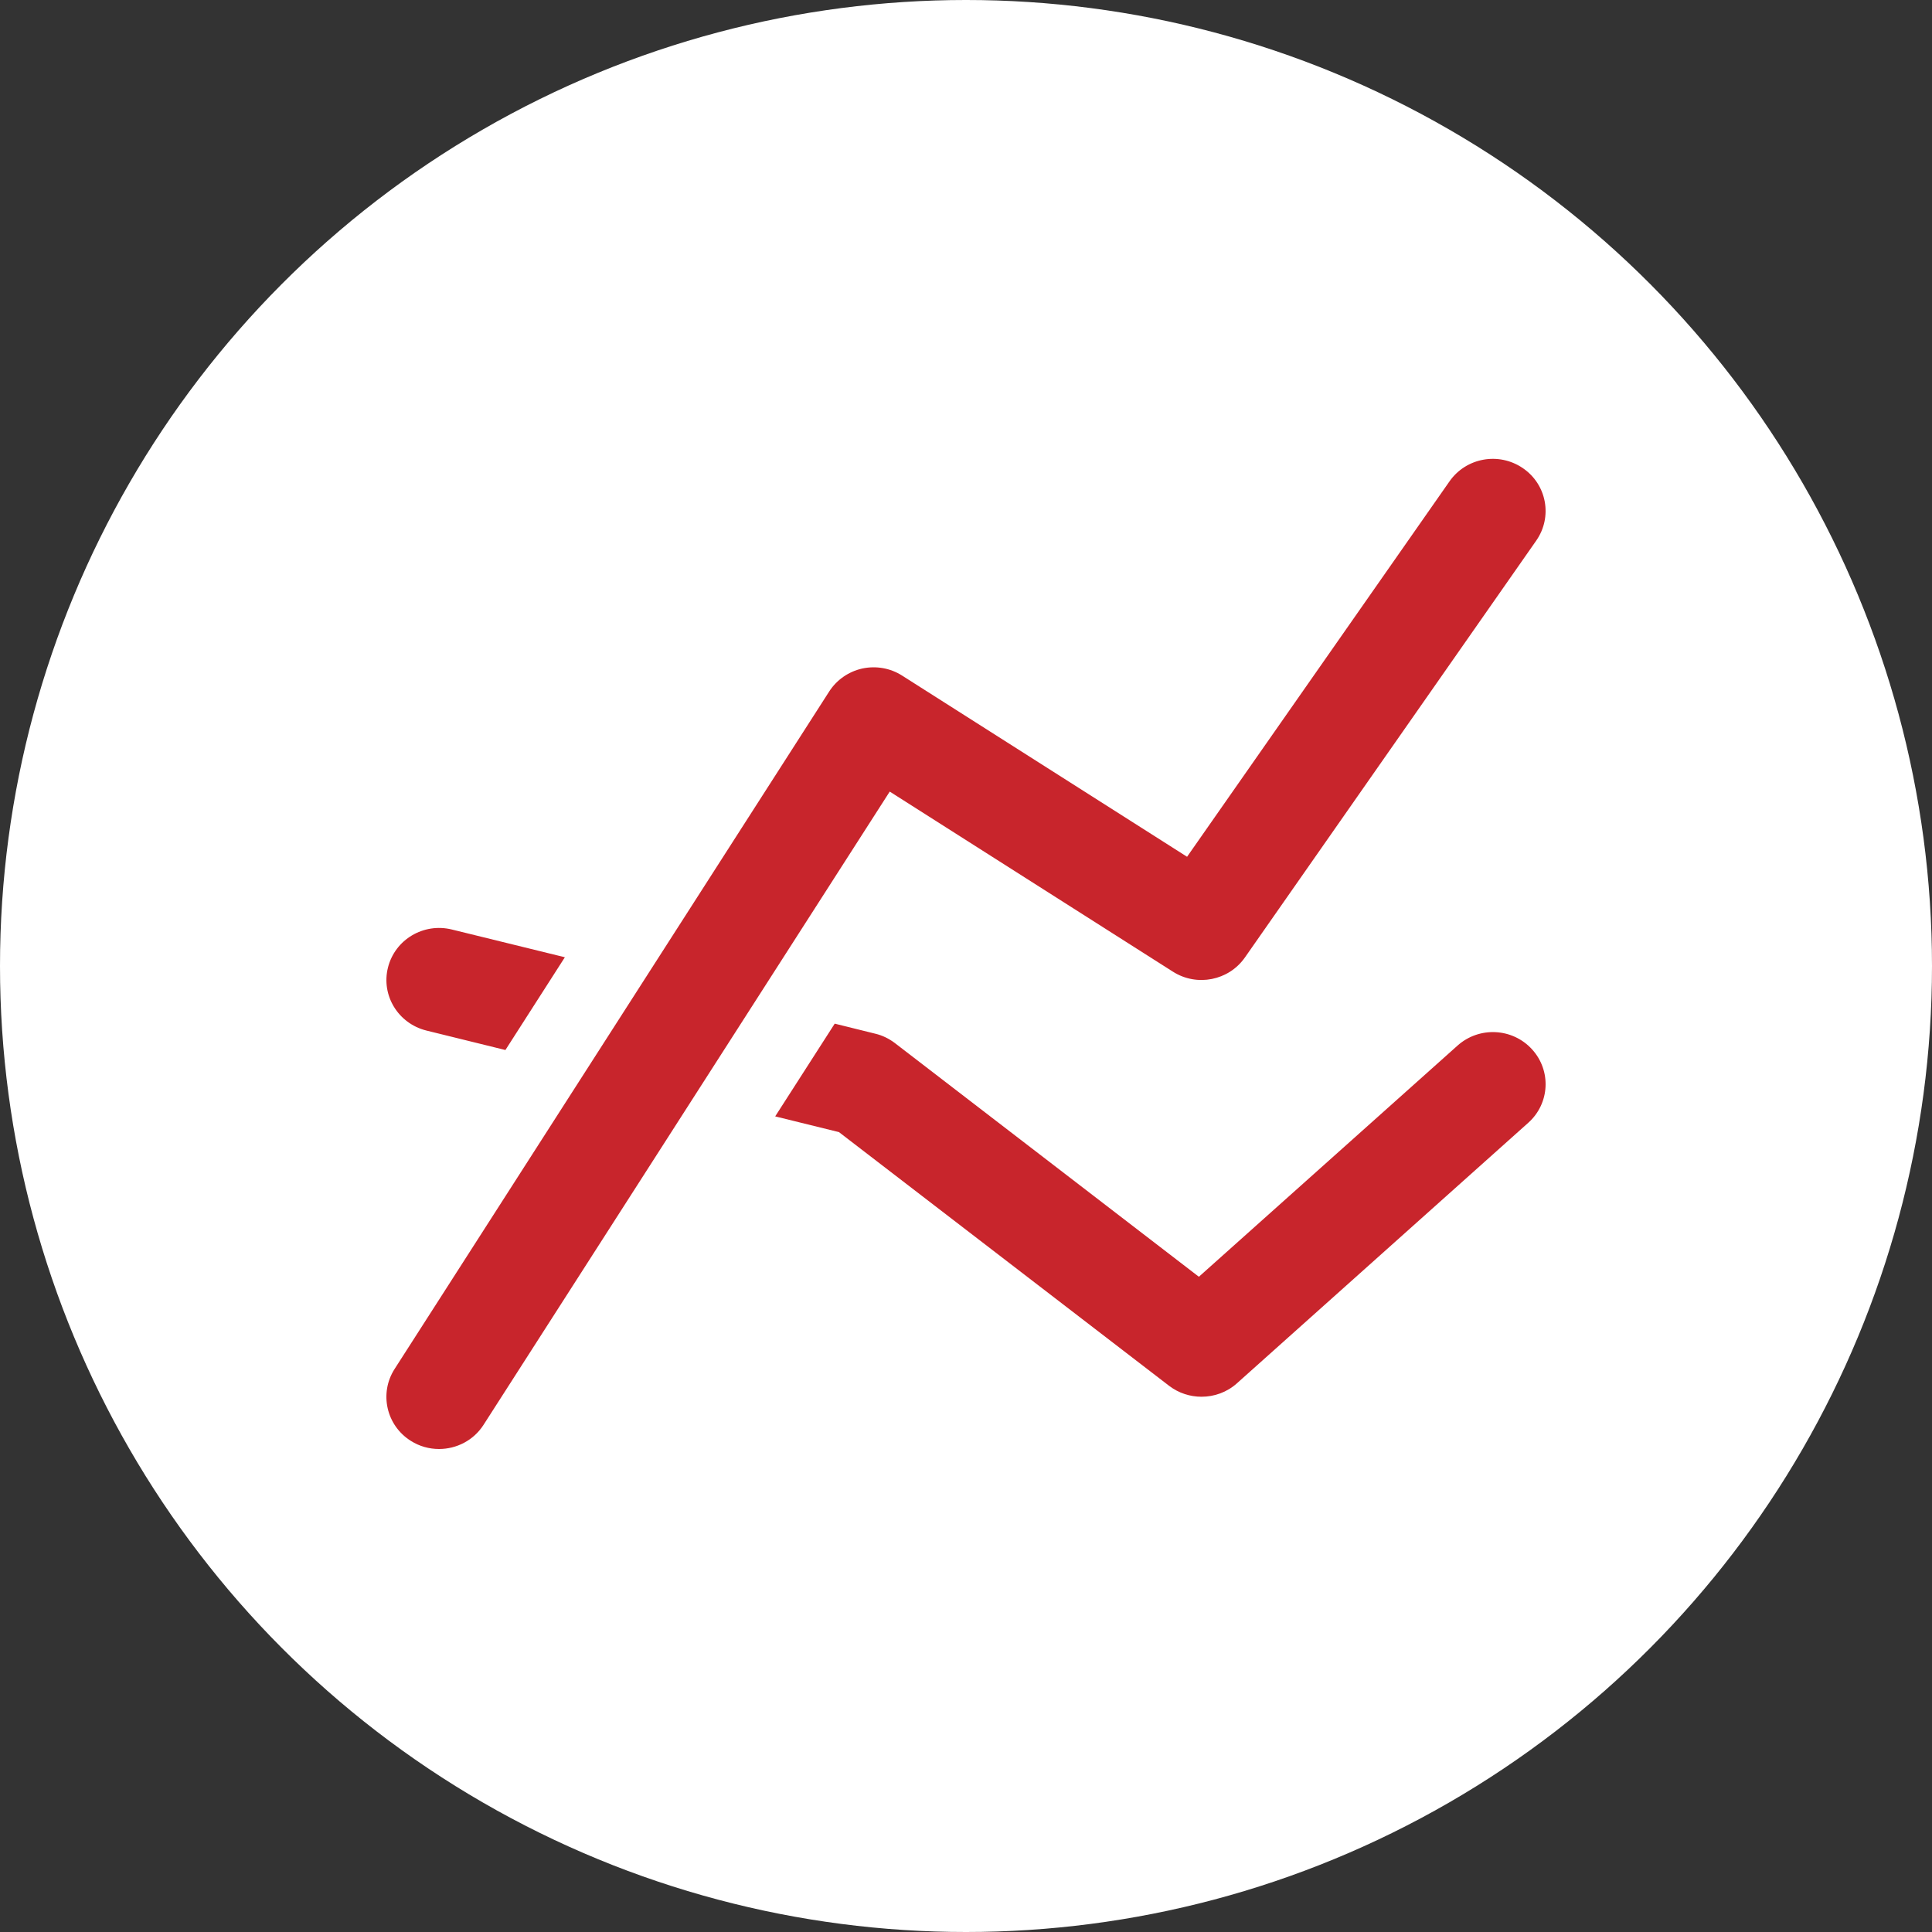
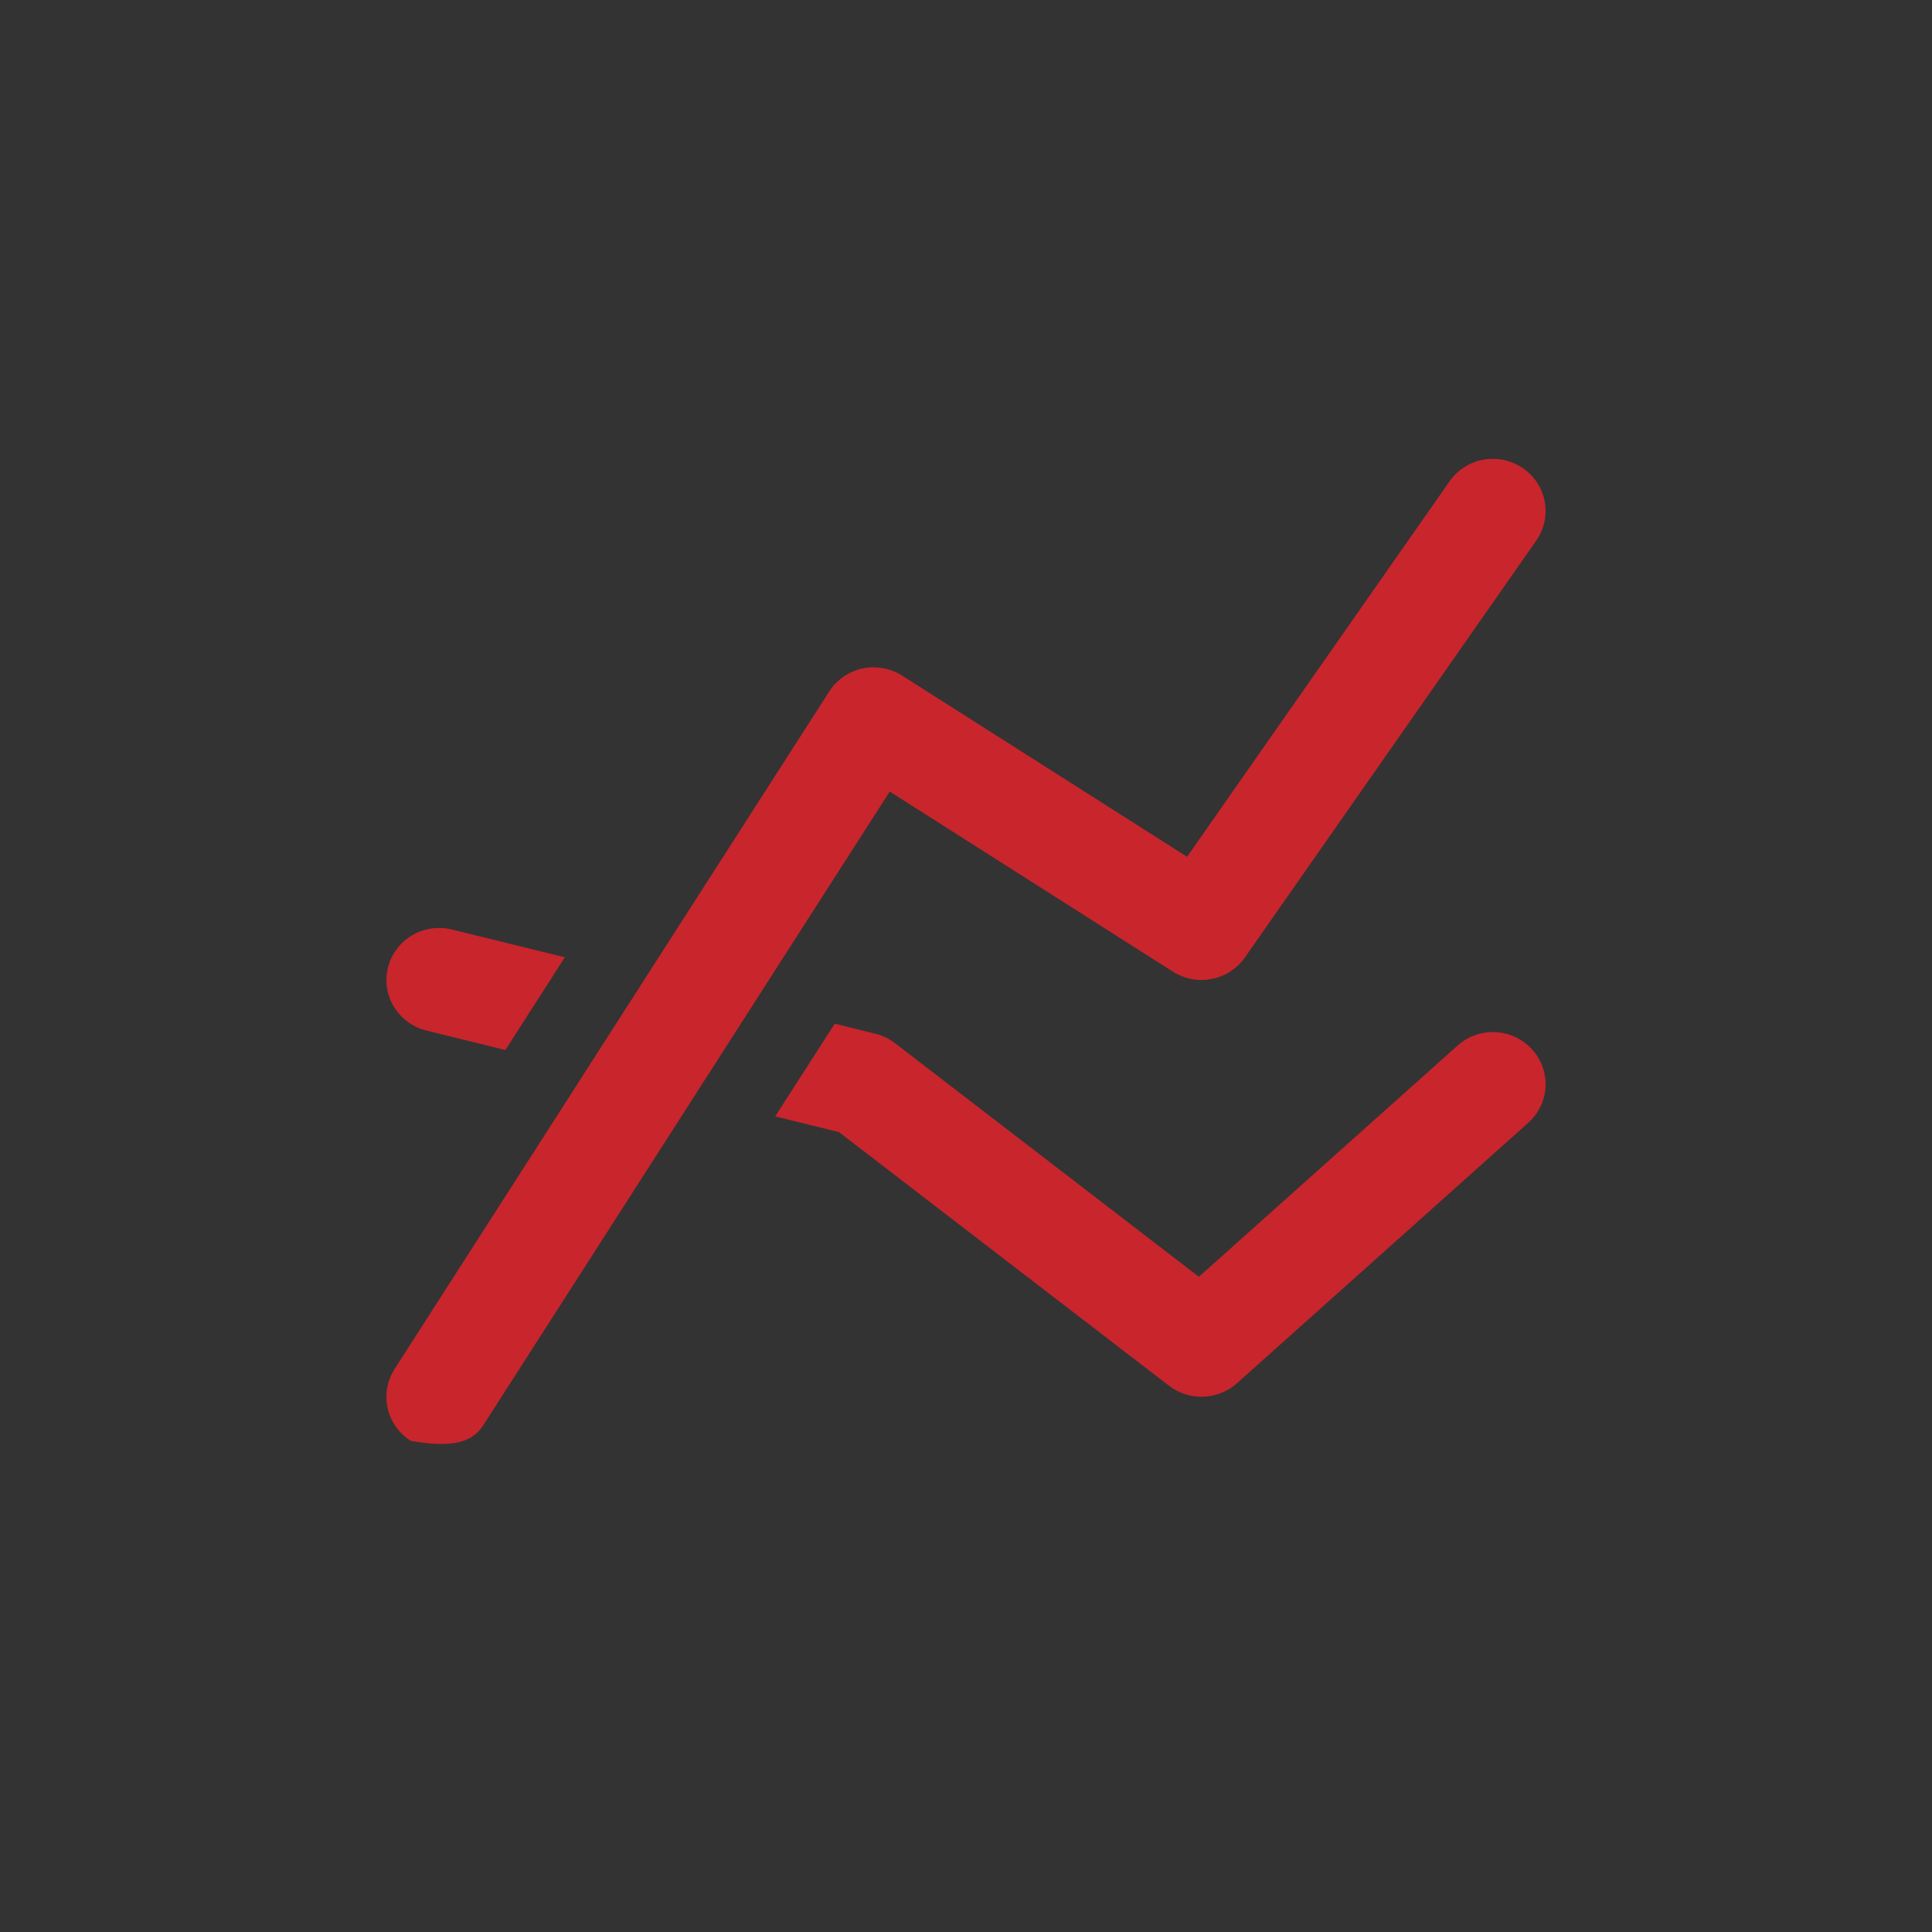
<svg xmlns="http://www.w3.org/2000/svg" width="80" height="80" viewBox="0 0 80 80" fill="none">
  <rect x="0" y="0" width="80" height="80" fill="#333333" stroke="none" />
-   <circle cx="40" cy="40" r="40" fill="white" />
-   <path d="M17.657 42.673L20.928 43.479L23.39 39.638L18.71 38.489C17.539 38.201 16.356 38.904 16.065 40.063C15.775 41.214 16.485 42.382 17.657 42.673V42.673ZM60.354 43.295L49.643 52.868L37.051 43.188C36.811 43.007 36.535 42.871 36.239 42.802L34.564 42.387L32.099 46.227L34.739 46.878L48.412 57.385C48.81 57.688 49.281 57.836 49.754 57.836C50.279 57.836 50.805 57.65 51.215 57.283L63.282 46.492C64.175 45.695 64.245 44.332 63.436 43.448C62.627 42.563 61.25 42.494 60.354 43.295ZM36.842 32.778L48.571 40.237C49.562 40.866 50.877 40.604 51.547 39.65L63.611 22.388C64.298 21.405 64.05 20.059 63.057 19.384C62.063 18.705 60.707 18.95 60.021 19.932L49.154 35.477L37.355 27.975C36.866 27.663 36.273 27.56 35.704 27.682C35.138 27.808 34.644 28.151 34.334 28.635L16.341 56.684C15.693 57.69 15.996 59.028 17.013 59.664C17.373 59.893 17.779 60 18.18 60C18.902 60 19.61 59.645 20.023 58.999L36.842 32.778V32.778Z" fill="#C8252C" />
+   <path d="M17.657 42.673L20.928 43.479L23.39 39.638L18.71 38.489C17.539 38.201 16.356 38.904 16.065 40.063C15.775 41.214 16.485 42.382 17.657 42.673V42.673ZM60.354 43.295L49.643 52.868L37.051 43.188C36.811 43.007 36.535 42.871 36.239 42.802L34.564 42.387L32.099 46.227L34.739 46.878L48.412 57.385C48.81 57.688 49.281 57.836 49.754 57.836C50.279 57.836 50.805 57.65 51.215 57.283L63.282 46.492C64.175 45.695 64.245 44.332 63.436 43.448C62.627 42.563 61.25 42.494 60.354 43.295ZM36.842 32.778L48.571 40.237C49.562 40.866 50.877 40.604 51.547 39.65L63.611 22.388C64.298 21.405 64.05 20.059 63.057 19.384C62.063 18.705 60.707 18.95 60.021 19.932L49.154 35.477L37.355 27.975C36.866 27.663 36.273 27.56 35.704 27.682C35.138 27.808 34.644 28.151 34.334 28.635L16.341 56.684C15.693 57.69 15.996 59.028 17.013 59.664C18.902 60 19.61 59.645 20.023 58.999L36.842 32.778V32.778Z" fill="#C8252C" />
</svg>